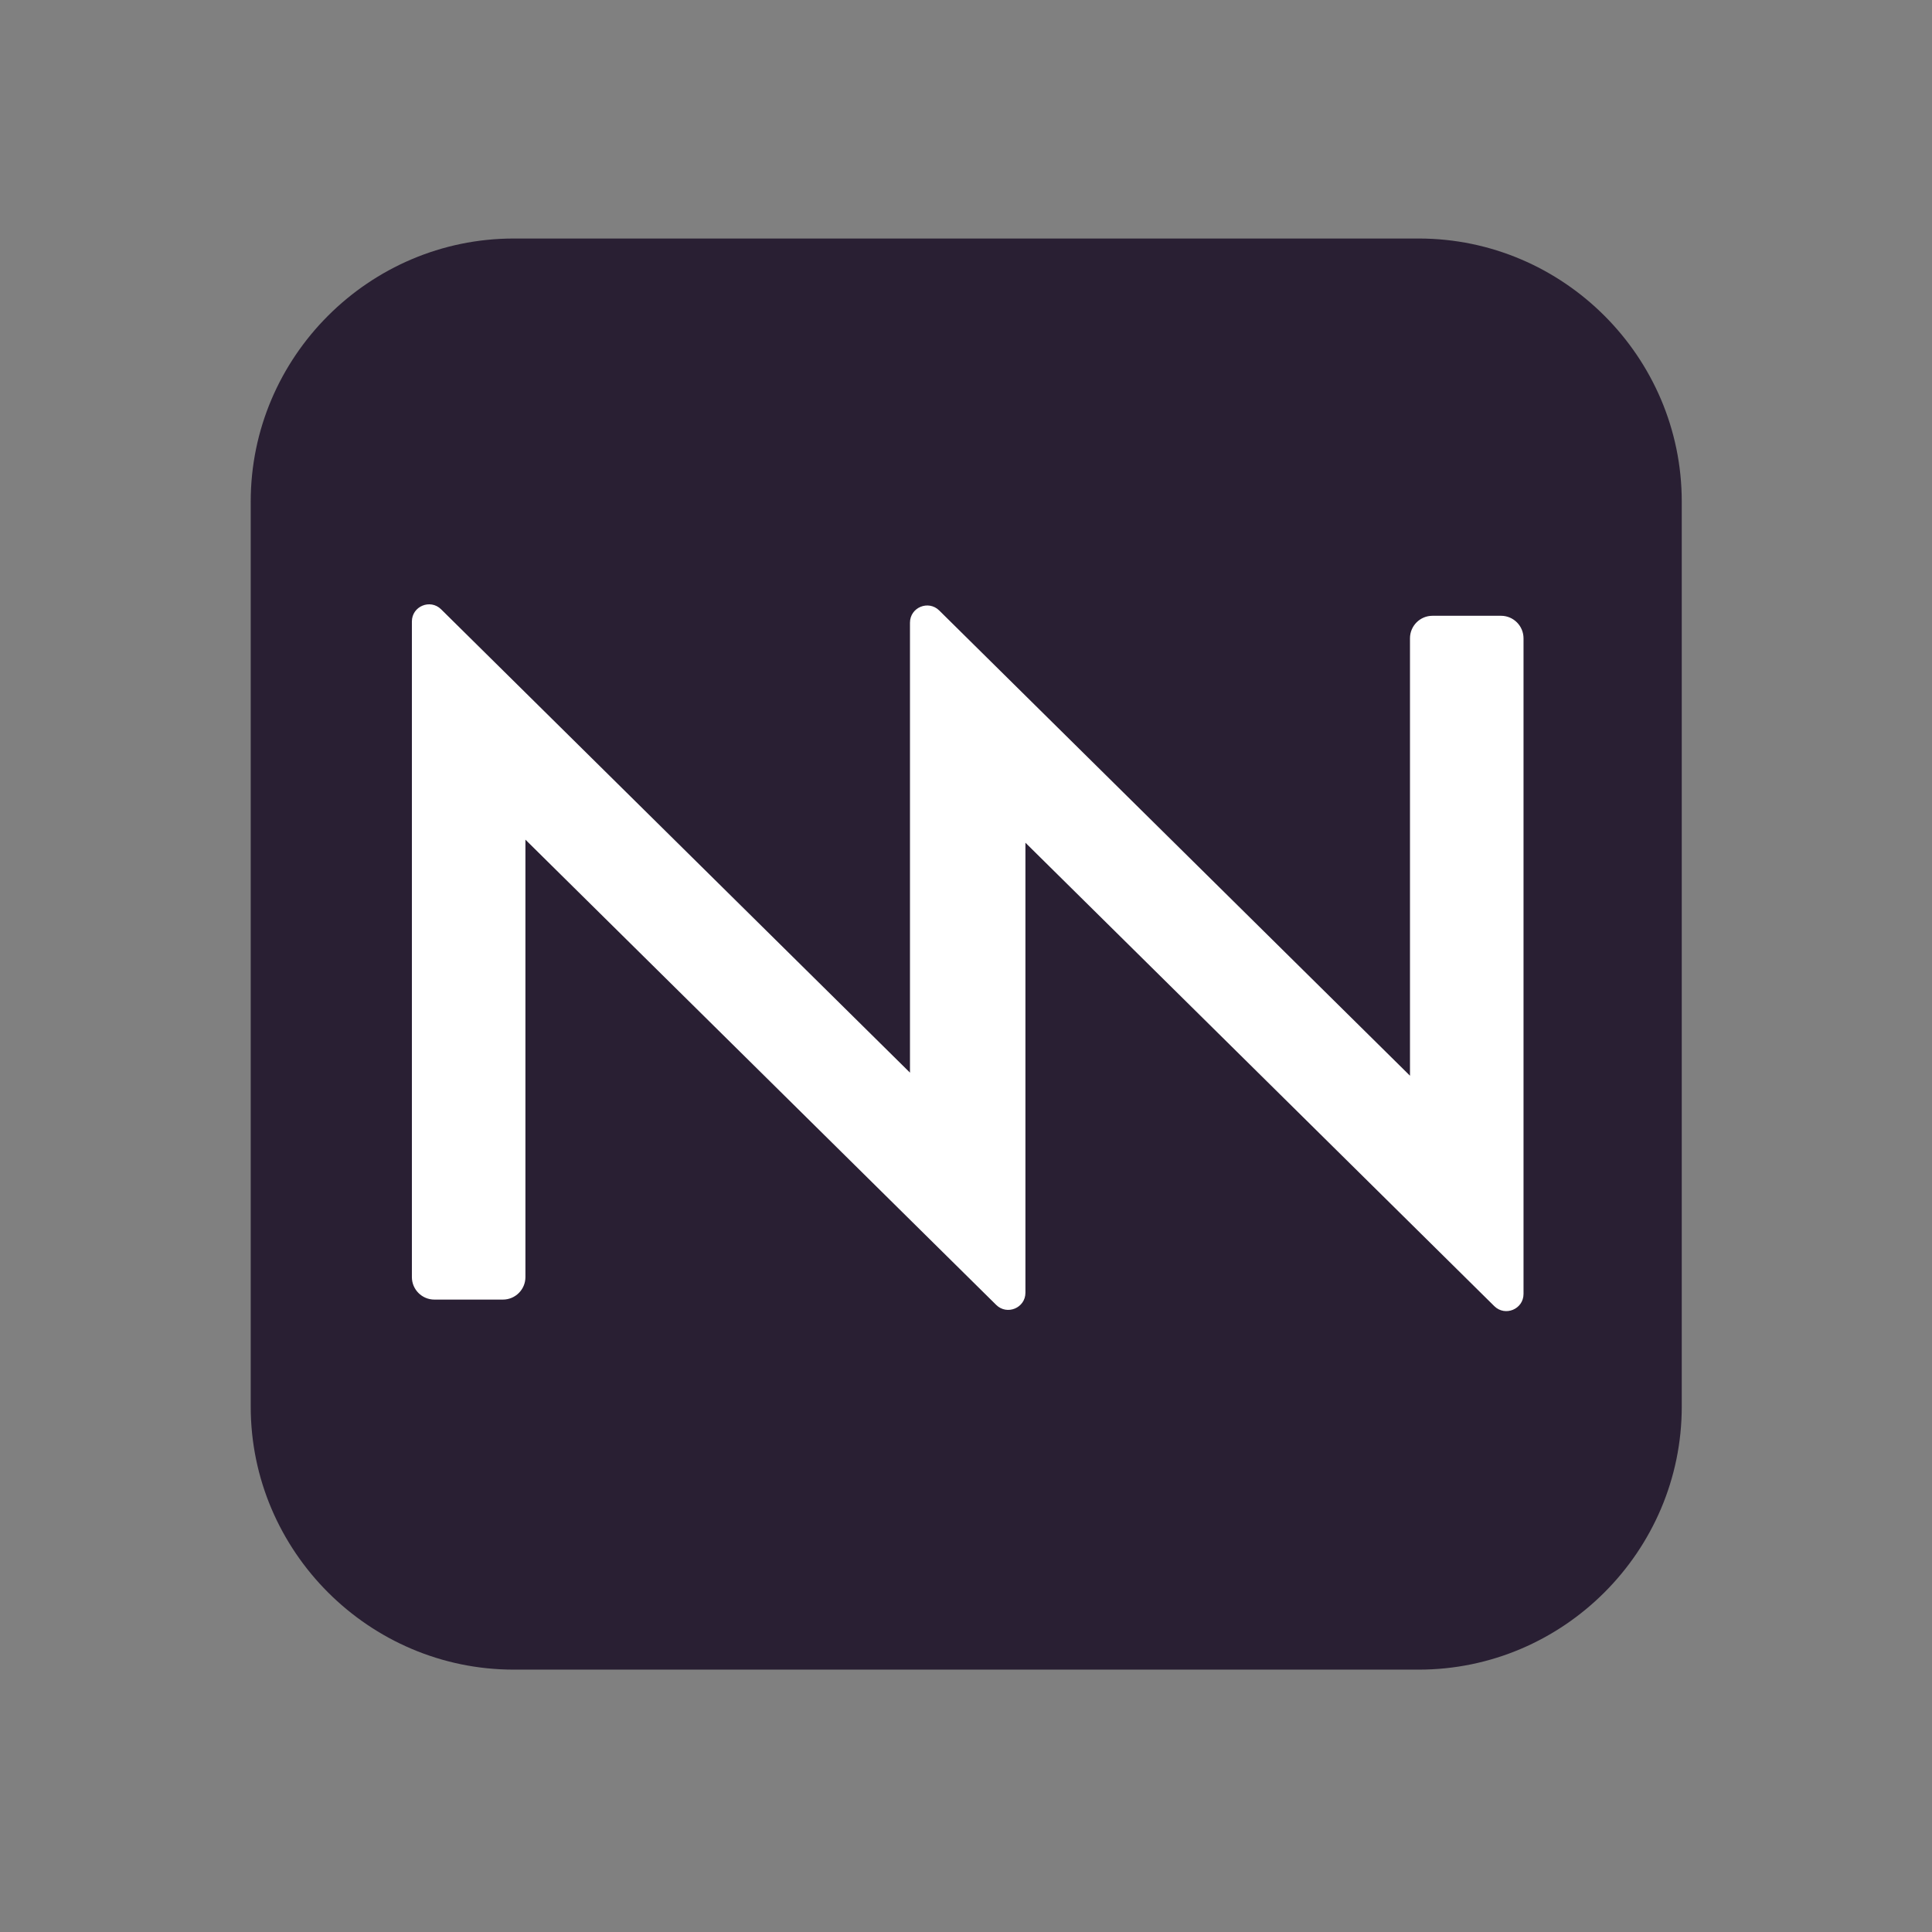
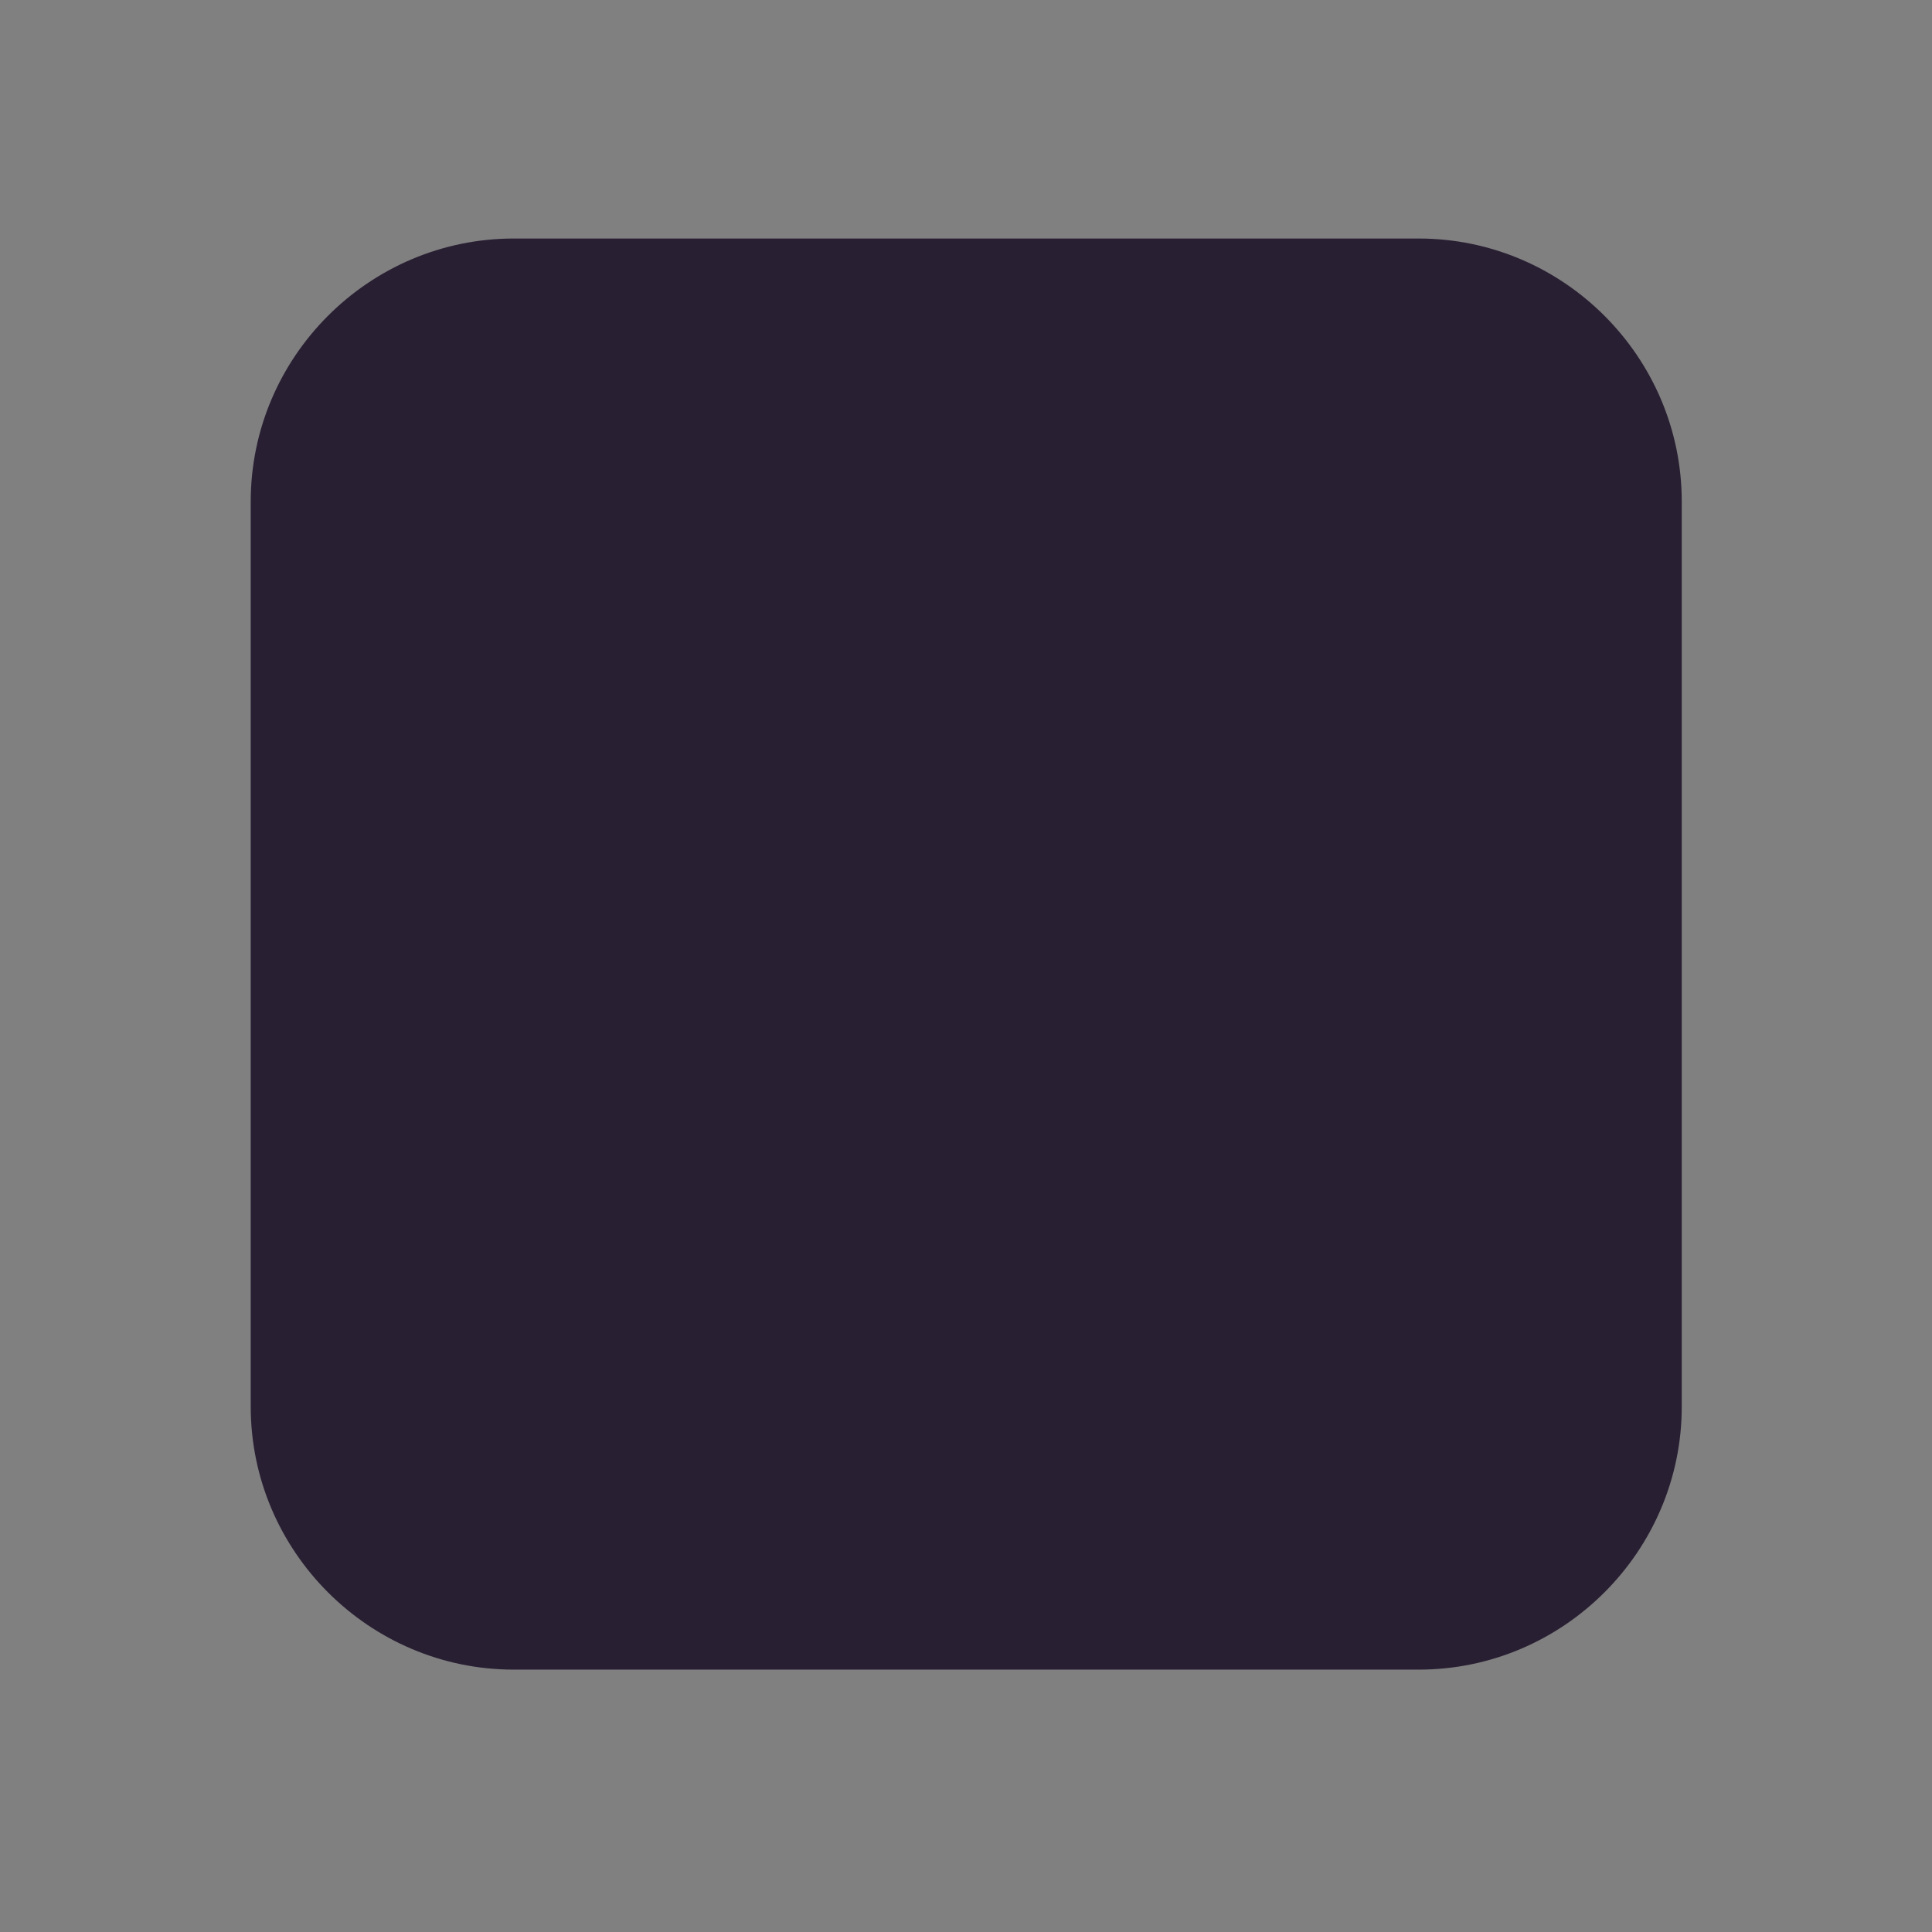
<svg xmlns="http://www.w3.org/2000/svg" version="1.1" id="Layer_1" x="0px" y="0px" viewBox="0 0 28.35 28.35" enable-background="new 0 0 28.35 28.35" xml:space="preserve">
  <rect x="0" y="0" width="28.35" height="28.35" fill="#808080" stroke="none" />
  <path id="XMLID_293_" fill="#291F33" d="M20.818,24.5H7.539c-2.123,0-3.86-1.737-3.86-3.86V7.36c0-2.123,1.737-3.86,3.86-3.86  h13.279c2.123,0,3.86,1.737,3.86,3.86V20.64C24.678,22.763,22.941,24.5,20.818,24.5z" />
-   <path id="XMLID_209_" fill="#FFFFFF" d="M22.026,9.036H21.02c-0.182,0-0.33,0.148-0.33,0.33v6.419l-6.908-6.827  c-0.159-0.157-0.429-0.045-0.429,0.179v6.603l-6.88-6.799C6.314,8.784,6.044,8.896,6.044,9.12v9.62c0,0.182,0.148,0.33,0.33,0.33  h1.006c0.182,0,0.33-0.148,0.33-0.33v-6.419l6.908,6.827c0.159,0.157,0.429,0.045,0.429-0.179v-6.603l6.88,6.8  c0.159,0.157,0.429,0.045,0.429-0.179v-9.62C22.356,9.184,22.208,9.036,22.026,9.036" />
  <g id="XMLID_35_">
</g>
  <g id="XMLID_36_">
</g>
  <g id="XMLID_37_">
</g>
  <g id="XMLID_38_">
</g>
  <g id="XMLID_39_">
</g>
  <g id="XMLID_47_">
</g>
  <g id="XMLID_48_">
</g>
  <g id="XMLID_49_">
</g>
  <g id="XMLID_50_">
</g>
  <g id="XMLID_51_">
</g>
  <g id="XMLID_52_">
</g>
</svg>